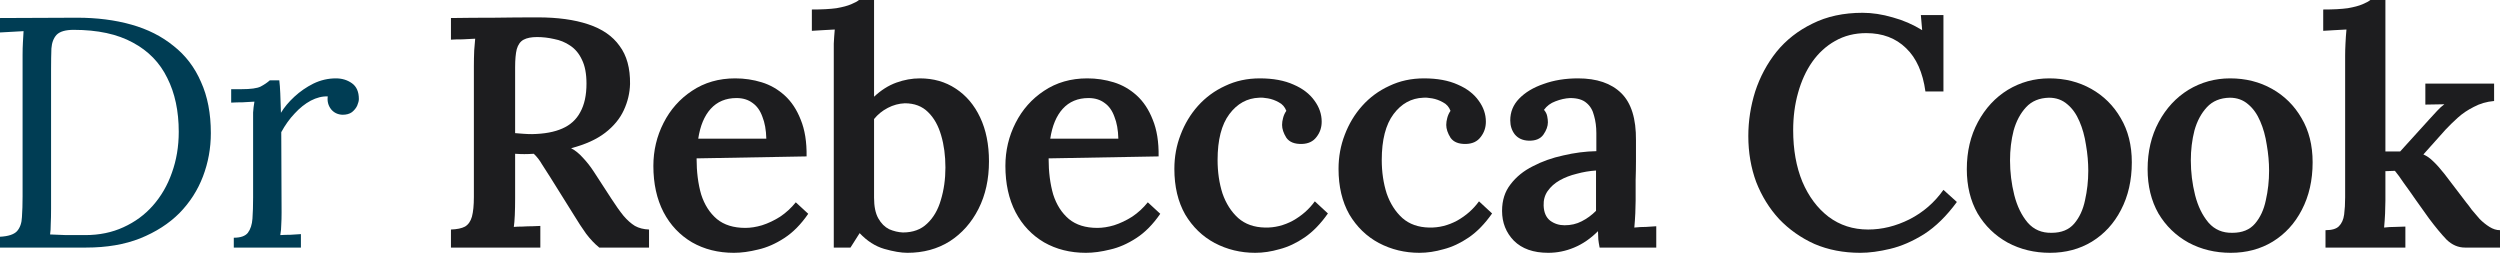
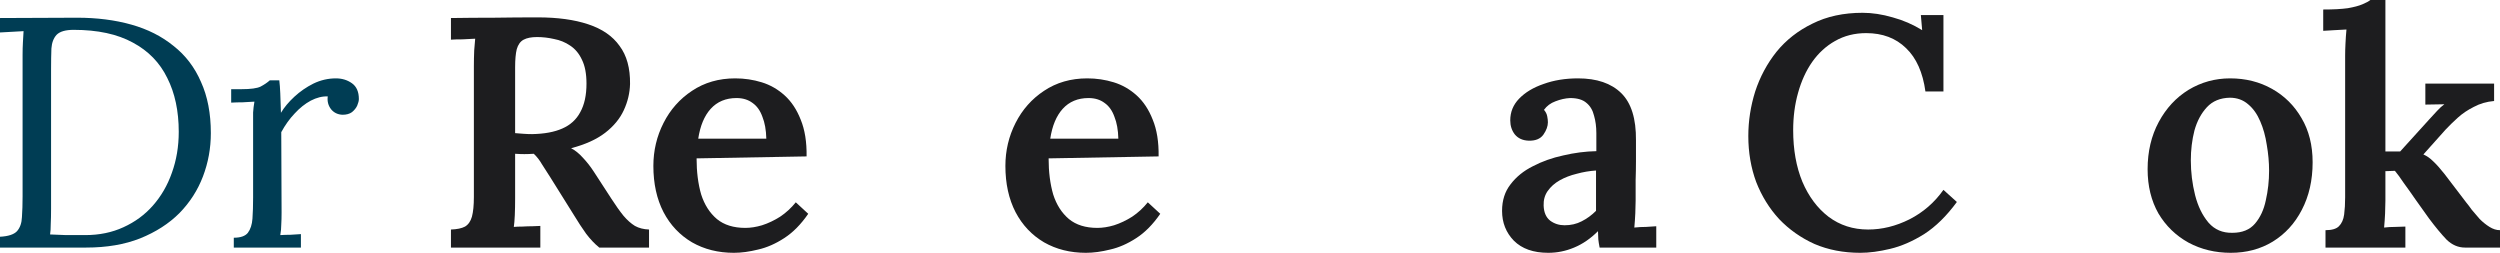
<svg xmlns="http://www.w3.org/2000/svg" width="178" height="18" viewBox="0 0 178 18" fill="none">
  <path d="M0 16.856C0.591 16.825 0.995 16.693 1.212 16.459C1.43 16.21 1.546 15.876 1.562 15.455C1.593 15.02 1.608 14.529 1.608 13.984V3.899C1.608 3.588 1.616 3.292 1.632 3.012C1.647 2.716 1.663 2.451 1.678 2.218C1.399 2.233 1.119 2.249 0.839 2.265C0.559 2.28 0.28 2.296 0 2.311V1.284L5.501 1.261C6.9 1.261 8.182 1.424 9.347 1.751C10.513 2.078 11.515 2.584 12.354 3.268C13.209 3.938 13.862 4.794 14.312 5.837C14.779 6.864 15.012 8.078 15.012 9.479C15.012 10.553 14.825 11.58 14.452 12.56C14.079 13.541 13.52 14.412 12.774 15.175C12.028 15.922 11.096 16.521 9.977 16.973C8.873 17.409 7.591 17.627 6.131 17.627H0V16.856ZM3.636 14.872C3.636 15.292 3.629 15.65 3.613 15.945C3.613 16.241 3.598 16.49 3.566 16.693C3.986 16.708 4.367 16.724 4.709 16.739C5.066 16.739 5.361 16.739 5.594 16.739C5.843 16.739 5.998 16.739 6.061 16.739C7.071 16.739 7.98 16.552 8.788 16.179C9.612 15.805 10.311 15.292 10.886 14.638C11.476 13.969 11.927 13.191 12.238 12.303C12.564 11.401 12.727 10.428 12.727 9.385C12.727 7.907 12.455 6.63 11.912 5.556C11.383 4.467 10.567 3.626 9.464 3.035C8.361 2.428 6.954 2.125 5.245 2.125C4.67 2.125 4.266 2.241 4.033 2.475C3.815 2.708 3.691 3.035 3.66 3.455C3.644 3.875 3.636 4.366 3.636 4.926V14.872Z" fill="#003D54" />
  <path d="M16.646 16.926C17.128 16.926 17.462 16.809 17.648 16.576C17.835 16.327 17.944 15.992 17.975 15.572C18.006 15.136 18.021 14.638 18.021 14.078V8.755C18.021 8.506 18.021 8.257 18.021 8.008C18.037 7.759 18.068 7.502 18.115 7.237C17.835 7.253 17.555 7.268 17.276 7.284C17.011 7.284 16.739 7.292 16.46 7.307V6.35H17.182C17.851 6.35 18.309 6.288 18.558 6.163C18.822 6.023 19.039 5.875 19.21 5.72H19.886C19.917 5.969 19.941 6.28 19.956 6.654C19.972 7.012 19.987 7.471 20.003 8.031C20.236 7.642 20.555 7.261 20.959 6.887C21.363 6.514 21.813 6.202 22.311 5.953C22.823 5.704 23.36 5.58 23.919 5.58C24.354 5.58 24.735 5.697 25.061 5.93C25.387 6.163 25.551 6.537 25.551 7.051C25.551 7.175 25.512 7.331 25.434 7.518C25.356 7.689 25.232 7.844 25.061 7.984C24.89 8.109 24.665 8.171 24.385 8.171C24.043 8.156 23.771 8.023 23.569 7.774C23.367 7.51 23.29 7.206 23.336 6.864C22.948 6.848 22.544 6.949 22.124 7.167C21.72 7.385 21.339 7.689 20.982 8.078C20.625 8.451 20.306 8.895 20.026 9.409L20.049 15.152C20.049 15.463 20.042 15.743 20.026 15.992C20.026 16.226 20.003 16.475 19.956 16.739C20.205 16.724 20.446 16.716 20.679 16.716C20.927 16.7 21.176 16.685 21.425 16.669V17.627H16.646V16.926Z" fill="#003D54" />
  <path d="M32.108 17.627V16.342C32.543 16.327 32.877 16.257 33.11 16.132C33.343 15.992 33.507 15.759 33.6 15.432C33.693 15.089 33.74 14.623 33.74 14.031V4.716C33.74 4.327 33.748 3.953 33.763 3.595C33.794 3.237 33.818 2.957 33.833 2.755C33.569 2.77 33.266 2.786 32.924 2.802C32.582 2.802 32.31 2.809 32.108 2.825V1.284C33.134 1.268 34.159 1.261 35.185 1.261C36.226 1.245 37.26 1.237 38.285 1.237C39.699 1.237 40.896 1.401 41.875 1.728C42.87 2.054 43.616 2.568 44.113 3.268C44.626 3.953 44.874 4.856 44.859 5.977C44.843 6.615 44.696 7.237 44.416 7.844C44.136 8.451 43.693 8.988 43.087 9.455C42.481 9.922 41.673 10.288 40.663 10.553C40.958 10.708 41.238 10.934 41.502 11.23C41.782 11.525 42.038 11.852 42.271 12.21L43.53 14.148C43.841 14.63 44.128 15.035 44.393 15.362C44.657 15.673 44.929 15.914 45.208 16.086C45.488 16.241 45.822 16.327 46.211 16.342V17.627H42.668C42.341 17.362 42.031 17.035 41.735 16.646C41.456 16.257 41.16 15.805 40.849 15.292L39.171 12.607C38.969 12.28 38.775 11.977 38.588 11.697C38.417 11.401 38.223 11.152 38.006 10.949C37.757 10.965 37.532 10.973 37.33 10.973C37.128 10.973 36.91 10.965 36.677 10.949V14.124C36.677 14.56 36.669 14.957 36.654 15.315C36.638 15.673 36.615 15.953 36.584 16.156C36.755 16.14 36.957 16.132 37.19 16.132C37.438 16.117 37.679 16.109 37.912 16.109C38.145 16.093 38.332 16.086 38.472 16.086V17.627H32.108ZM37.889 9.549C38.759 9.533 39.474 9.401 40.034 9.152C40.608 8.903 41.036 8.514 41.316 7.984C41.611 7.455 41.758 6.778 41.758 5.953C41.758 5.253 41.65 4.685 41.432 4.249C41.23 3.813 40.95 3.479 40.593 3.245C40.251 3.012 39.87 2.856 39.451 2.778C39.047 2.685 38.643 2.638 38.239 2.638C37.835 2.638 37.516 2.7 37.283 2.825C37.05 2.949 36.887 3.175 36.793 3.502C36.716 3.813 36.677 4.241 36.677 4.786V9.479C36.863 9.494 37.058 9.51 37.26 9.525C37.462 9.541 37.672 9.549 37.889 9.549Z" fill="#1D1D1F" />
  <path d="M52.255 18C51.136 18 50.141 17.751 49.271 17.253C48.401 16.739 47.724 16.023 47.243 15.105C46.761 14.171 46.52 13.074 46.52 11.813C46.52 10.724 46.761 9.704 47.243 8.755C47.724 7.805 48.401 7.043 49.271 6.467C50.157 5.875 51.182 5.58 52.348 5.58C53 5.58 53.63 5.673 54.236 5.86C54.842 6.047 55.386 6.358 55.867 6.794C56.349 7.23 56.73 7.805 57.01 8.521C57.305 9.237 57.445 10.109 57.429 11.136L49.597 11.276C49.597 12.241 49.706 13.097 49.923 13.844C50.157 14.576 50.529 15.159 51.042 15.595C51.555 16.016 52.231 16.226 53.07 16.226C53.443 16.226 53.84 16.163 54.259 16.039C54.694 15.899 55.122 15.697 55.541 15.432C55.961 15.152 56.334 14.809 56.66 14.405L57.546 15.222C57.033 15.969 56.466 16.545 55.844 16.949C55.223 17.354 54.601 17.627 53.979 17.767C53.358 17.922 52.783 18 52.255 18ZM49.714 9.875H54.562C54.547 9.253 54.453 8.732 54.282 8.311C54.127 7.875 53.894 7.549 53.583 7.331C53.272 7.097 52.892 6.981 52.441 6.981C51.679 6.981 51.066 7.237 50.599 7.751C50.149 8.249 49.853 8.957 49.714 9.875Z" fill="#1D1D1F" />
-   <path d="M59.365 3.969C59.365 3.704 59.365 3.416 59.365 3.105C59.381 2.778 59.404 2.444 59.435 2.101C59.187 2.117 58.899 2.132 58.573 2.148C58.262 2.163 58.006 2.179 57.804 2.195V0.677C58.519 0.677 59.101 0.646 59.552 0.584C60.003 0.506 60.352 0.412 60.601 0.304C60.865 0.195 61.052 0.093 61.16 0H62.233V6.887C62.73 6.42 63.258 6.086 63.818 5.883C64.377 5.681 64.937 5.58 65.496 5.58C66.46 5.58 67.306 5.821 68.037 6.303C68.783 6.786 69.366 7.471 69.785 8.358C70.205 9.245 70.415 10.288 70.415 11.486C70.415 12.763 70.166 13.891 69.669 14.872C69.171 15.852 68.488 16.623 67.617 17.183C66.747 17.728 65.745 18 64.61 18C64.16 18 63.608 17.907 62.955 17.72C62.318 17.533 61.735 17.16 61.207 16.599L60.554 17.627H59.365V3.969ZM62.233 14.078C62.233 14.7 62.334 15.191 62.536 15.549C62.738 15.907 62.994 16.163 63.305 16.319C63.631 16.459 63.958 16.537 64.284 16.552C64.999 16.552 65.574 16.342 66.009 15.922C66.46 15.502 66.786 14.942 66.988 14.241C67.206 13.525 67.314 12.755 67.314 11.93C67.314 11.089 67.213 10.327 67.011 9.642C66.809 8.942 66.498 8.389 66.079 7.984C65.659 7.564 65.108 7.354 64.424 7.354C64.004 7.37 63.6 7.479 63.212 7.681C62.823 7.883 62.497 8.148 62.233 8.475V14.078Z" fill="#1D1D1F" />
  <path d="M77.318 18C76.2 18 75.205 17.751 74.335 17.253C73.464 16.739 72.788 16.023 72.307 15.105C71.825 14.171 71.584 13.074 71.584 11.813C71.584 10.724 71.825 9.704 72.307 8.755C72.788 7.805 73.464 7.043 74.335 6.467C75.22 5.875 76.246 5.58 77.412 5.58C78.064 5.58 78.694 5.673 79.3 5.86C79.906 6.047 80.45 6.358 80.931 6.794C81.413 7.23 81.794 7.805 82.074 8.521C82.369 9.237 82.509 10.109 82.493 11.136L74.661 11.276C74.661 12.241 74.77 13.097 74.987 13.844C75.22 14.576 75.593 15.159 76.106 15.595C76.619 16.016 77.295 16.226 78.134 16.226C78.507 16.226 78.903 16.163 79.323 16.039C79.758 15.899 80.186 15.697 80.605 15.432C81.025 15.152 81.398 14.809 81.724 14.405L82.61 15.222C82.097 15.969 81.53 16.545 80.908 16.949C80.287 17.354 79.665 17.627 79.043 17.767C78.422 17.922 77.847 18 77.318 18ZM74.778 9.875H79.626C79.611 9.253 79.517 8.732 79.346 8.311C79.191 7.875 78.958 7.549 78.647 7.331C78.336 7.097 77.956 6.981 77.505 6.981C76.743 6.981 76.129 7.237 75.663 7.751C75.213 8.249 74.917 8.957 74.778 9.875Z" fill="#1D1D1F" />
-   <path d="M89.372 18C88.331 18 87.368 17.767 86.482 17.3C85.612 16.833 84.912 16.156 84.384 15.268C83.871 14.366 83.615 13.284 83.615 12.023C83.615 11.167 83.762 10.358 84.058 9.595C84.353 8.817 84.765 8.132 85.293 7.541C85.837 6.934 86.482 6.459 87.228 6.117C87.974 5.759 88.797 5.58 89.699 5.58C90.647 5.58 91.447 5.728 92.1 6.023C92.752 6.303 93.249 6.685 93.591 7.167C93.933 7.634 94.104 8.132 94.104 8.661C94.104 9.082 93.98 9.447 93.731 9.759C93.498 10.07 93.156 10.233 92.706 10.249C92.177 10.265 91.804 10.117 91.587 9.805C91.385 9.479 91.284 9.175 91.284 8.895C91.284 8.739 91.307 8.576 91.354 8.405C91.4 8.218 91.478 8.047 91.587 7.891C91.478 7.611 91.299 7.409 91.051 7.284C90.802 7.144 90.546 7.051 90.281 7.004C90.017 6.957 89.807 6.942 89.652 6.957C88.797 6.988 88.09 7.377 87.531 8.125C86.971 8.872 86.692 9.961 86.692 11.393C86.692 12.249 86.808 13.043 87.041 13.774C87.29 14.49 87.663 15.074 88.16 15.525C88.657 15.961 89.294 16.187 90.072 16.202C90.755 16.218 91.416 16.055 92.053 15.712C92.69 15.354 93.211 14.895 93.615 14.335L94.547 15.198C94.034 15.93 93.483 16.498 92.892 16.903C92.302 17.307 91.703 17.587 91.097 17.743C90.507 17.914 89.932 18 89.372 18Z" fill="#1D1D1F" />
-   <path d="M101.062 18C100.021 18 99.057 17.767 98.171 17.3C97.301 16.833 96.602 16.156 96.073 15.268C95.561 14.366 95.304 13.284 95.304 12.023C95.304 11.167 95.452 10.358 95.747 9.595C96.043 8.817 96.454 8.132 96.983 7.541C97.526 6.934 98.171 6.459 98.917 6.117C99.663 5.759 100.487 5.58 101.388 5.58C102.336 5.58 103.137 5.728 103.789 6.023C104.442 6.303 104.939 6.685 105.281 7.167C105.623 7.634 105.794 8.132 105.794 8.661C105.794 9.082 105.67 9.447 105.421 9.759C105.188 10.07 104.846 10.233 104.395 10.249C103.867 10.265 103.494 10.117 103.276 9.805C103.074 9.479 102.973 9.175 102.973 8.895C102.973 8.739 102.997 8.576 103.043 8.405C103.09 8.218 103.168 8.047 103.276 7.891C103.168 7.611 102.989 7.409 102.74 7.284C102.492 7.144 102.235 7.051 101.971 7.004C101.707 6.957 101.497 6.942 101.342 6.957C100.487 6.988 99.78 7.377 99.22 8.125C98.661 8.872 98.381 9.961 98.381 11.393C98.381 12.249 98.498 13.043 98.731 13.774C98.98 14.49 99.353 15.074 99.85 15.525C100.347 15.961 100.984 16.187 101.761 16.202C102.445 16.218 103.105 16.055 103.743 15.712C104.38 15.354 104.9 14.895 105.304 14.335L106.237 15.198C105.724 15.93 105.172 16.498 104.582 16.903C103.991 17.307 103.393 17.587 102.787 17.743C102.196 17.914 101.621 18 101.062 18Z" fill="#1D1D1F" />
  <path d="M113.893 17.627C113.847 17.393 113.816 17.198 113.8 17.043C113.8 16.872 113.792 16.677 113.777 16.459C113.248 16.988 112.681 17.377 112.075 17.627C111.485 17.875 110.871 18 110.234 18C109.177 18 108.361 17.712 107.786 17.136C107.227 16.56 106.947 15.852 106.947 15.012C106.947 14.265 107.149 13.634 107.553 13.121C107.957 12.591 108.485 12.163 109.138 11.837C109.791 11.494 110.513 11.237 111.306 11.066C112.098 10.879 112.883 10.778 113.66 10.763V9.479C113.66 9.027 113.606 8.615 113.497 8.241C113.404 7.852 113.225 7.549 112.961 7.331C112.697 7.097 112.308 6.981 111.795 6.981C111.453 6.996 111.104 7.074 110.746 7.214C110.404 7.339 110.133 7.541 109.931 7.821C110.055 7.961 110.133 8.117 110.164 8.288C110.195 8.444 110.21 8.584 110.21 8.708C110.21 8.988 110.101 9.284 109.884 9.595C109.666 9.891 109.317 10.031 108.835 10.016C108.415 10 108.089 9.852 107.856 9.572C107.638 9.292 107.53 8.957 107.53 8.568C107.53 7.977 107.739 7.463 108.159 7.027C108.594 6.576 109.177 6.226 109.907 5.977C110.638 5.712 111.453 5.58 112.355 5.58C113.691 5.58 114.717 5.93 115.432 6.63C116.147 7.331 116.496 8.451 116.481 9.992C116.481 10.537 116.481 11.035 116.481 11.486C116.481 11.922 116.473 12.366 116.457 12.817C116.457 13.253 116.457 13.743 116.457 14.288C116.457 14.521 116.45 14.817 116.434 15.175C116.419 15.518 116.395 15.86 116.364 16.202C116.644 16.171 116.924 16.156 117.203 16.156C117.499 16.14 117.739 16.125 117.926 16.109V17.627H113.893ZM113.637 12.14C113.171 12.171 112.712 12.249 112.262 12.373C111.811 12.482 111.407 12.638 111.049 12.841C110.692 13.043 110.404 13.3 110.187 13.611C109.985 13.907 109.892 14.249 109.907 14.638C109.923 15.121 110.078 15.479 110.373 15.712C110.669 15.93 111.011 16.039 111.399 16.039C111.85 16.039 112.254 15.945 112.611 15.759C112.984 15.572 113.326 15.323 113.637 15.012C113.637 14.856 113.637 14.693 113.637 14.521C113.637 14.35 113.637 14.179 113.637 14.008C113.637 13.79 113.637 13.518 113.637 13.191C113.637 12.864 113.637 12.514 113.637 12.14Z" fill="#1D1D1F" />
  <path d="M137.091 6.514C136.905 5.16 136.446 4.132 135.716 3.432C134.985 2.716 134.037 2.358 132.872 2.358C132.048 2.358 131.31 2.545 130.657 2.918C130.02 3.276 129.476 3.774 129.026 4.412C128.591 5.035 128.257 5.767 128.023 6.607C127.79 7.432 127.674 8.319 127.674 9.268C127.674 10.654 127.891 11.876 128.326 12.934C128.777 13.992 129.399 14.825 130.191 15.432C130.999 16.039 131.94 16.342 133.012 16.342C134.006 16.342 134.985 16.101 135.949 15.619C136.928 15.121 137.736 14.42 138.373 13.518L139.329 14.381C138.598 15.377 137.821 16.14 136.998 16.669C136.174 17.183 135.366 17.533 134.574 17.72C133.797 17.907 133.089 18 132.452 18C131.256 18 130.168 17.79 129.189 17.37C128.225 16.934 127.386 16.342 126.671 15.595C125.972 14.833 125.428 13.953 125.04 12.957C124.667 11.945 124.48 10.856 124.48 9.689C124.48 8.615 124.643 7.556 124.97 6.514C125.312 5.471 125.817 4.529 126.485 3.689C127.169 2.848 128.023 2.179 129.049 1.681C130.075 1.167 131.264 0.911 132.616 0.911C133.299 0.911 134.014 1.019 134.76 1.237C135.506 1.44 136.205 1.743 136.858 2.148L136.765 1.074H138.373V6.514H137.091Z" fill="#1D1D1F" />
-   <path d="M145.958 18C144.854 18 143.852 17.759 142.951 17.276C142.049 16.778 141.335 16.086 140.806 15.198C140.293 14.296 140.037 13.245 140.037 12.047C140.037 10.786 140.301 9.665 140.83 8.685C141.358 7.704 142.065 6.942 142.951 6.397C143.852 5.852 144.839 5.58 145.911 5.58C147.015 5.58 148.009 5.829 148.895 6.327C149.781 6.825 150.48 7.518 150.993 8.405C151.521 9.292 151.785 10.342 151.785 11.556C151.785 12.833 151.529 13.961 151.016 14.942C150.519 15.907 149.827 16.662 148.942 17.206C148.071 17.735 147.077 18 145.958 18ZM146.074 16.576C146.774 16.576 147.31 16.358 147.683 15.922C148.056 15.486 148.312 14.934 148.452 14.265C148.607 13.58 148.685 12.879 148.685 12.163C148.685 11.556 148.631 10.942 148.522 10.319C148.429 9.697 148.273 9.136 148.056 8.638C147.838 8.125 147.551 7.72 147.193 7.424C146.836 7.113 146.401 6.957 145.888 6.957C145.204 6.973 144.66 7.198 144.256 7.634C143.852 8.07 143.557 8.623 143.37 9.292C143.199 9.961 143.114 10.669 143.114 11.416C143.114 12.257 143.215 13.082 143.417 13.891C143.619 14.685 143.938 15.338 144.373 15.852C144.808 16.35 145.375 16.591 146.074 16.576Z" fill="#1D1D1F" />
  <path d="M158.831 18C157.728 18 156.726 17.759 155.824 17.276C154.923 16.778 154.208 16.086 153.68 15.198C153.167 14.296 152.91 13.245 152.91 12.047C152.91 10.786 153.175 9.665 153.703 8.685C154.231 7.704 154.938 6.942 155.824 6.397C156.726 5.852 157.712 5.58 158.785 5.58C159.888 5.58 160.883 5.829 161.768 6.327C162.654 6.825 163.353 7.518 163.866 8.405C164.395 9.292 164.659 10.342 164.659 11.556C164.659 12.833 164.402 13.961 163.89 14.942C163.392 15.907 162.701 16.662 161.815 17.206C160.945 17.735 159.95 18 158.831 18ZM158.948 16.576C159.647 16.576 160.183 16.358 160.556 15.922C160.929 15.486 161.186 14.934 161.325 14.265C161.481 13.58 161.559 12.879 161.559 12.163C161.559 11.556 161.504 10.942 161.395 10.319C161.302 9.697 161.147 9.136 160.929 8.638C160.712 8.125 160.424 7.72 160.067 7.424C159.709 7.113 159.274 6.957 158.761 6.957C158.078 6.973 157.534 7.198 157.13 7.634C156.726 8.07 156.43 8.623 156.244 9.292C156.073 9.961 155.987 10.669 155.987 11.416C155.987 12.257 156.088 13.082 156.29 13.891C156.492 14.685 156.811 15.338 157.246 15.852C157.681 16.35 158.248 16.591 158.948 16.576Z" fill="#1D1D1F" />
  <path d="M165.576 17.627V16.389C166.026 16.389 166.345 16.296 166.531 16.109C166.733 15.907 166.858 15.627 166.904 15.268C166.951 14.911 166.974 14.506 166.974 14.055V3.969C166.974 3.704 166.982 3.416 166.998 3.105C167.013 2.778 167.036 2.444 167.068 2.101C166.803 2.117 166.516 2.132 166.205 2.148C165.894 2.163 165.63 2.179 165.413 2.195V0.677C166.127 0.677 166.71 0.646 167.161 0.584C167.611 0.506 167.961 0.412 168.21 0.304C168.474 0.195 168.66 0.093 168.769 0H169.841V10.786H170.89L172.965 8.498C173.183 8.265 173.369 8.062 173.524 7.891C173.695 7.704 173.866 7.549 174.037 7.424L172.685 7.447V5.953H177.58V7.191C177.052 7.237 176.57 7.377 176.135 7.611C175.7 7.829 175.319 8.086 174.993 8.381C174.667 8.677 174.379 8.957 174.131 9.222L172.545 10.996C172.794 11.105 173.027 11.268 173.245 11.486C173.478 11.704 173.742 12 174.037 12.373L175.622 14.451C175.716 14.56 175.84 14.724 175.995 14.942C176.166 15.144 176.353 15.362 176.555 15.595C176.772 15.813 177.005 16 177.254 16.156C177.503 16.311 177.751 16.389 178 16.389V17.627H175.506C175.024 17.627 174.589 17.44 174.2 17.066C173.827 16.677 173.408 16.171 172.942 15.549C172.631 15.113 172.32 14.677 172.009 14.241C171.698 13.79 171.411 13.385 171.147 13.027C170.898 12.654 170.688 12.366 170.517 12.163L169.841 12.187V14.288C169.841 14.537 169.834 14.841 169.818 15.198C169.803 15.541 169.779 15.876 169.748 16.202C169.997 16.171 170.261 16.156 170.541 16.156C170.82 16.14 171.061 16.132 171.263 16.132V17.627H165.576Z" fill="#1D1D1F" />
</svg>